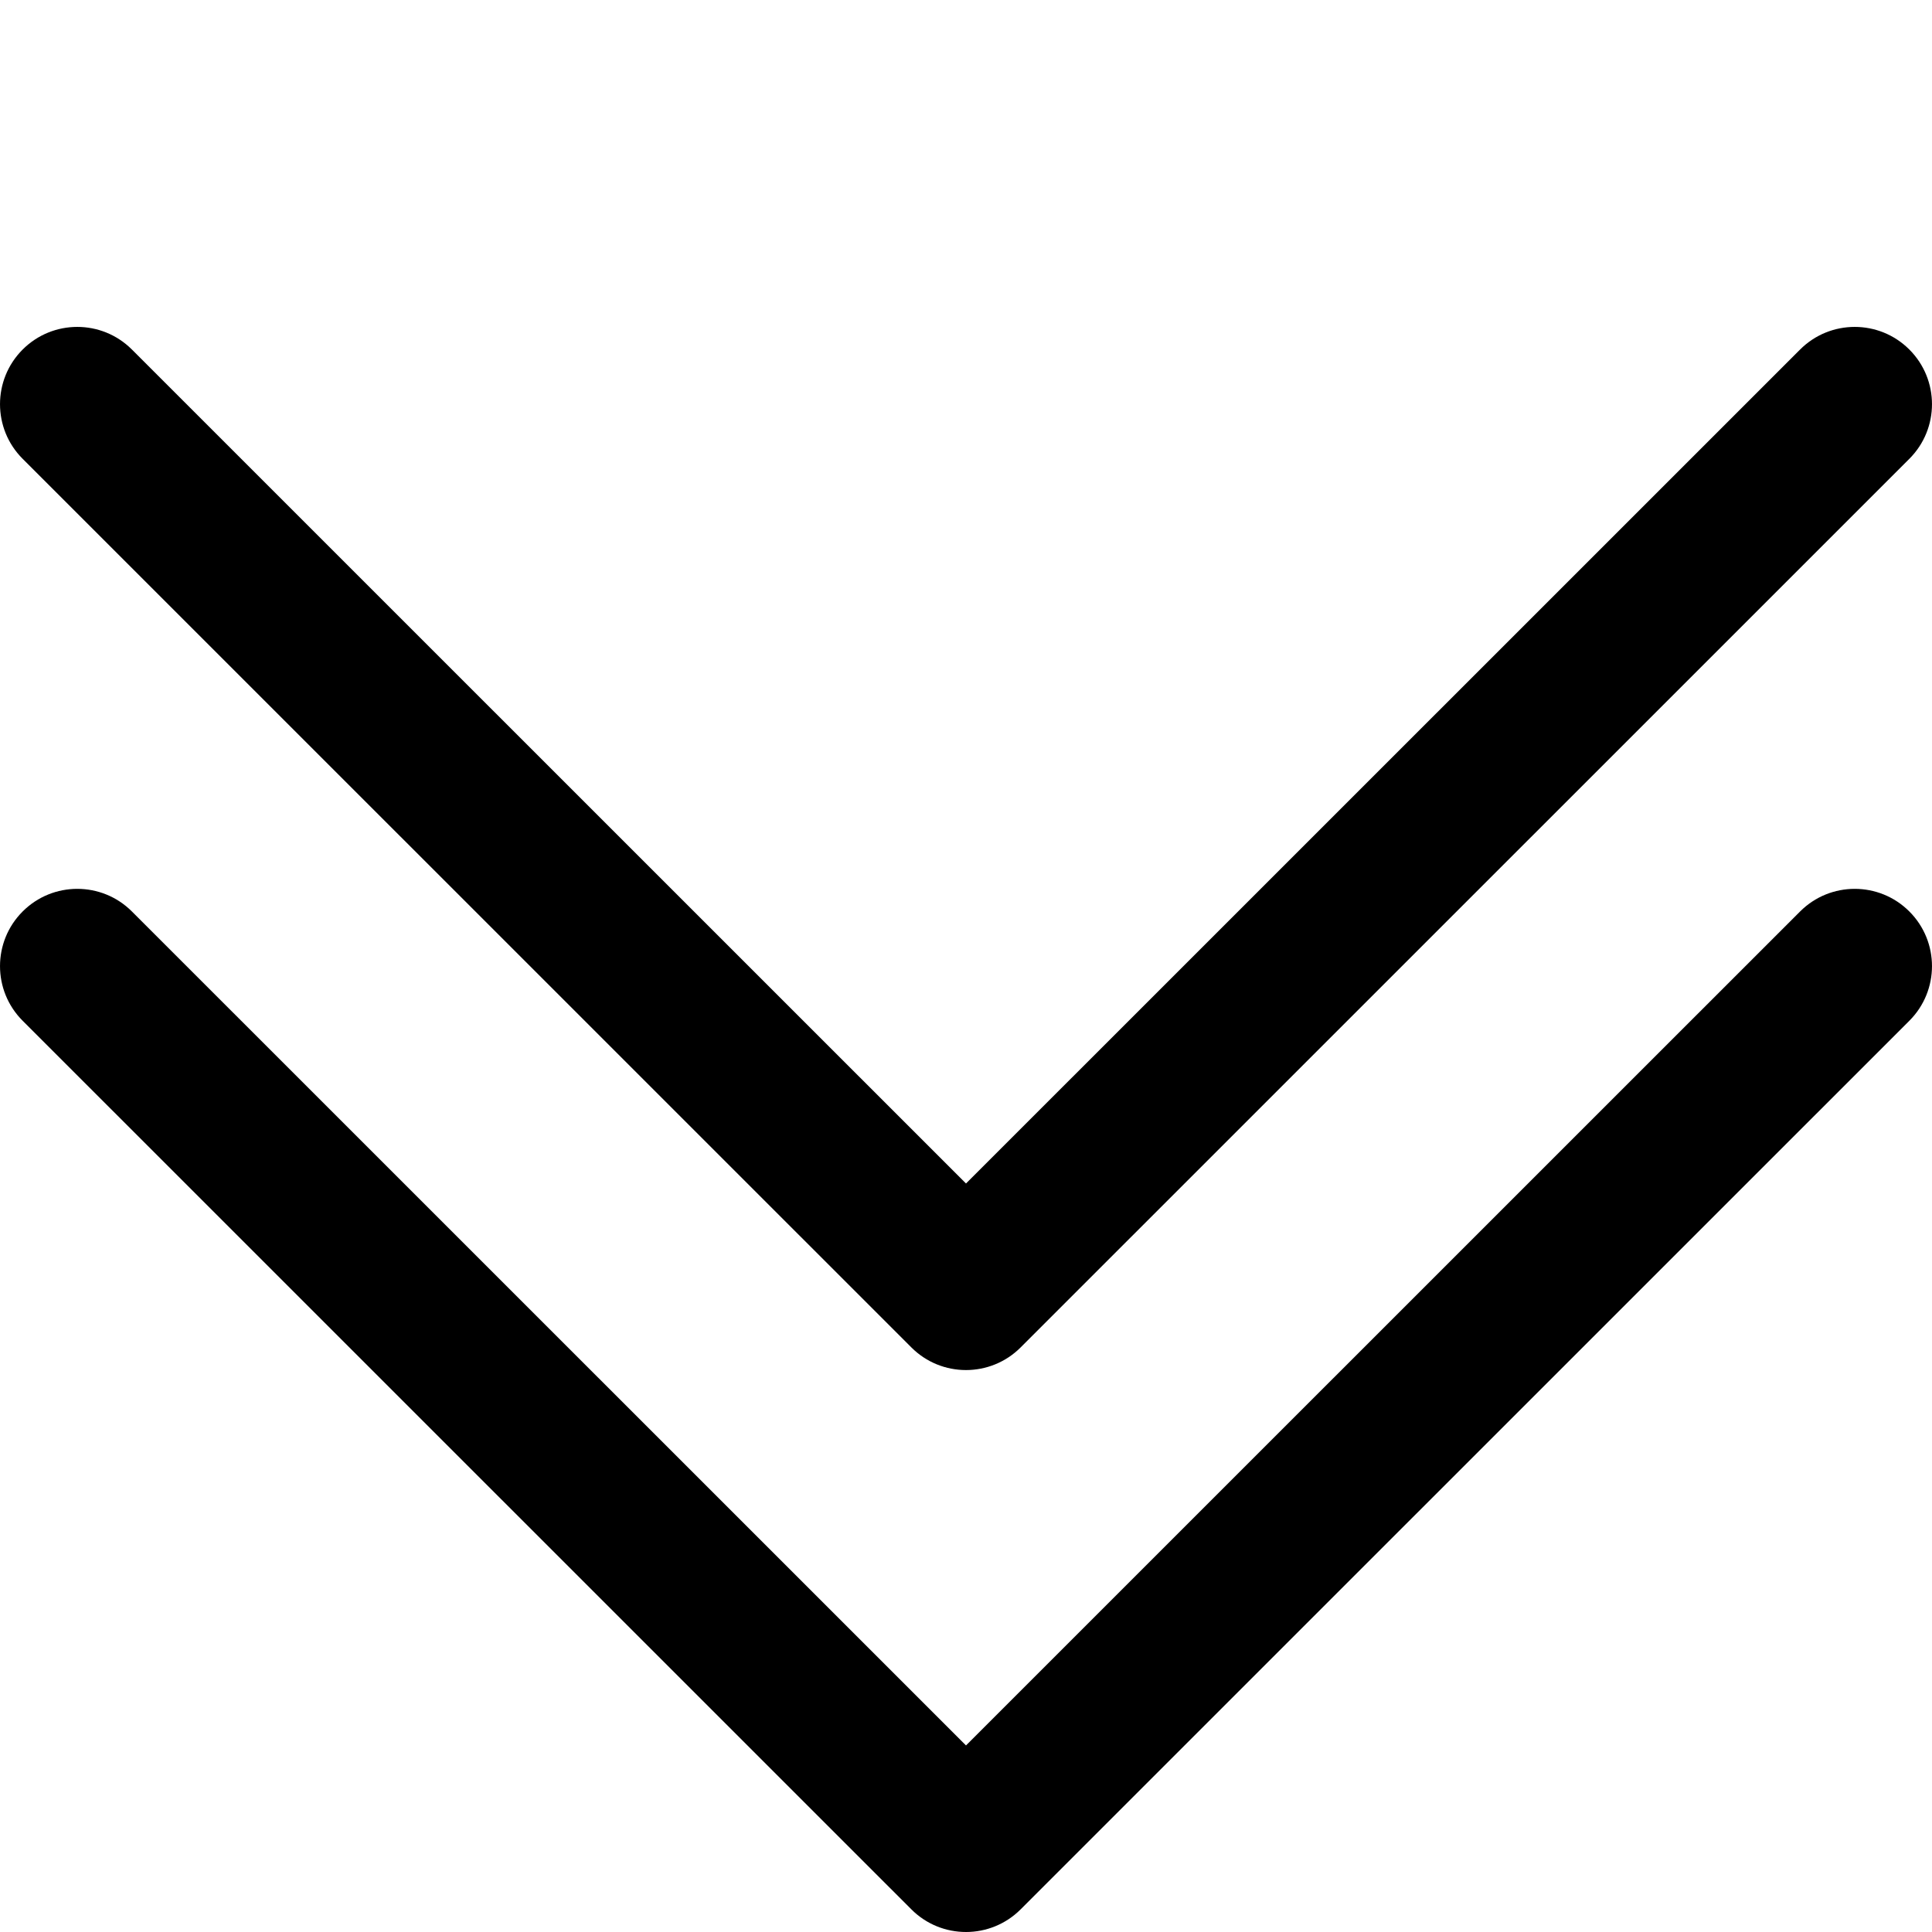
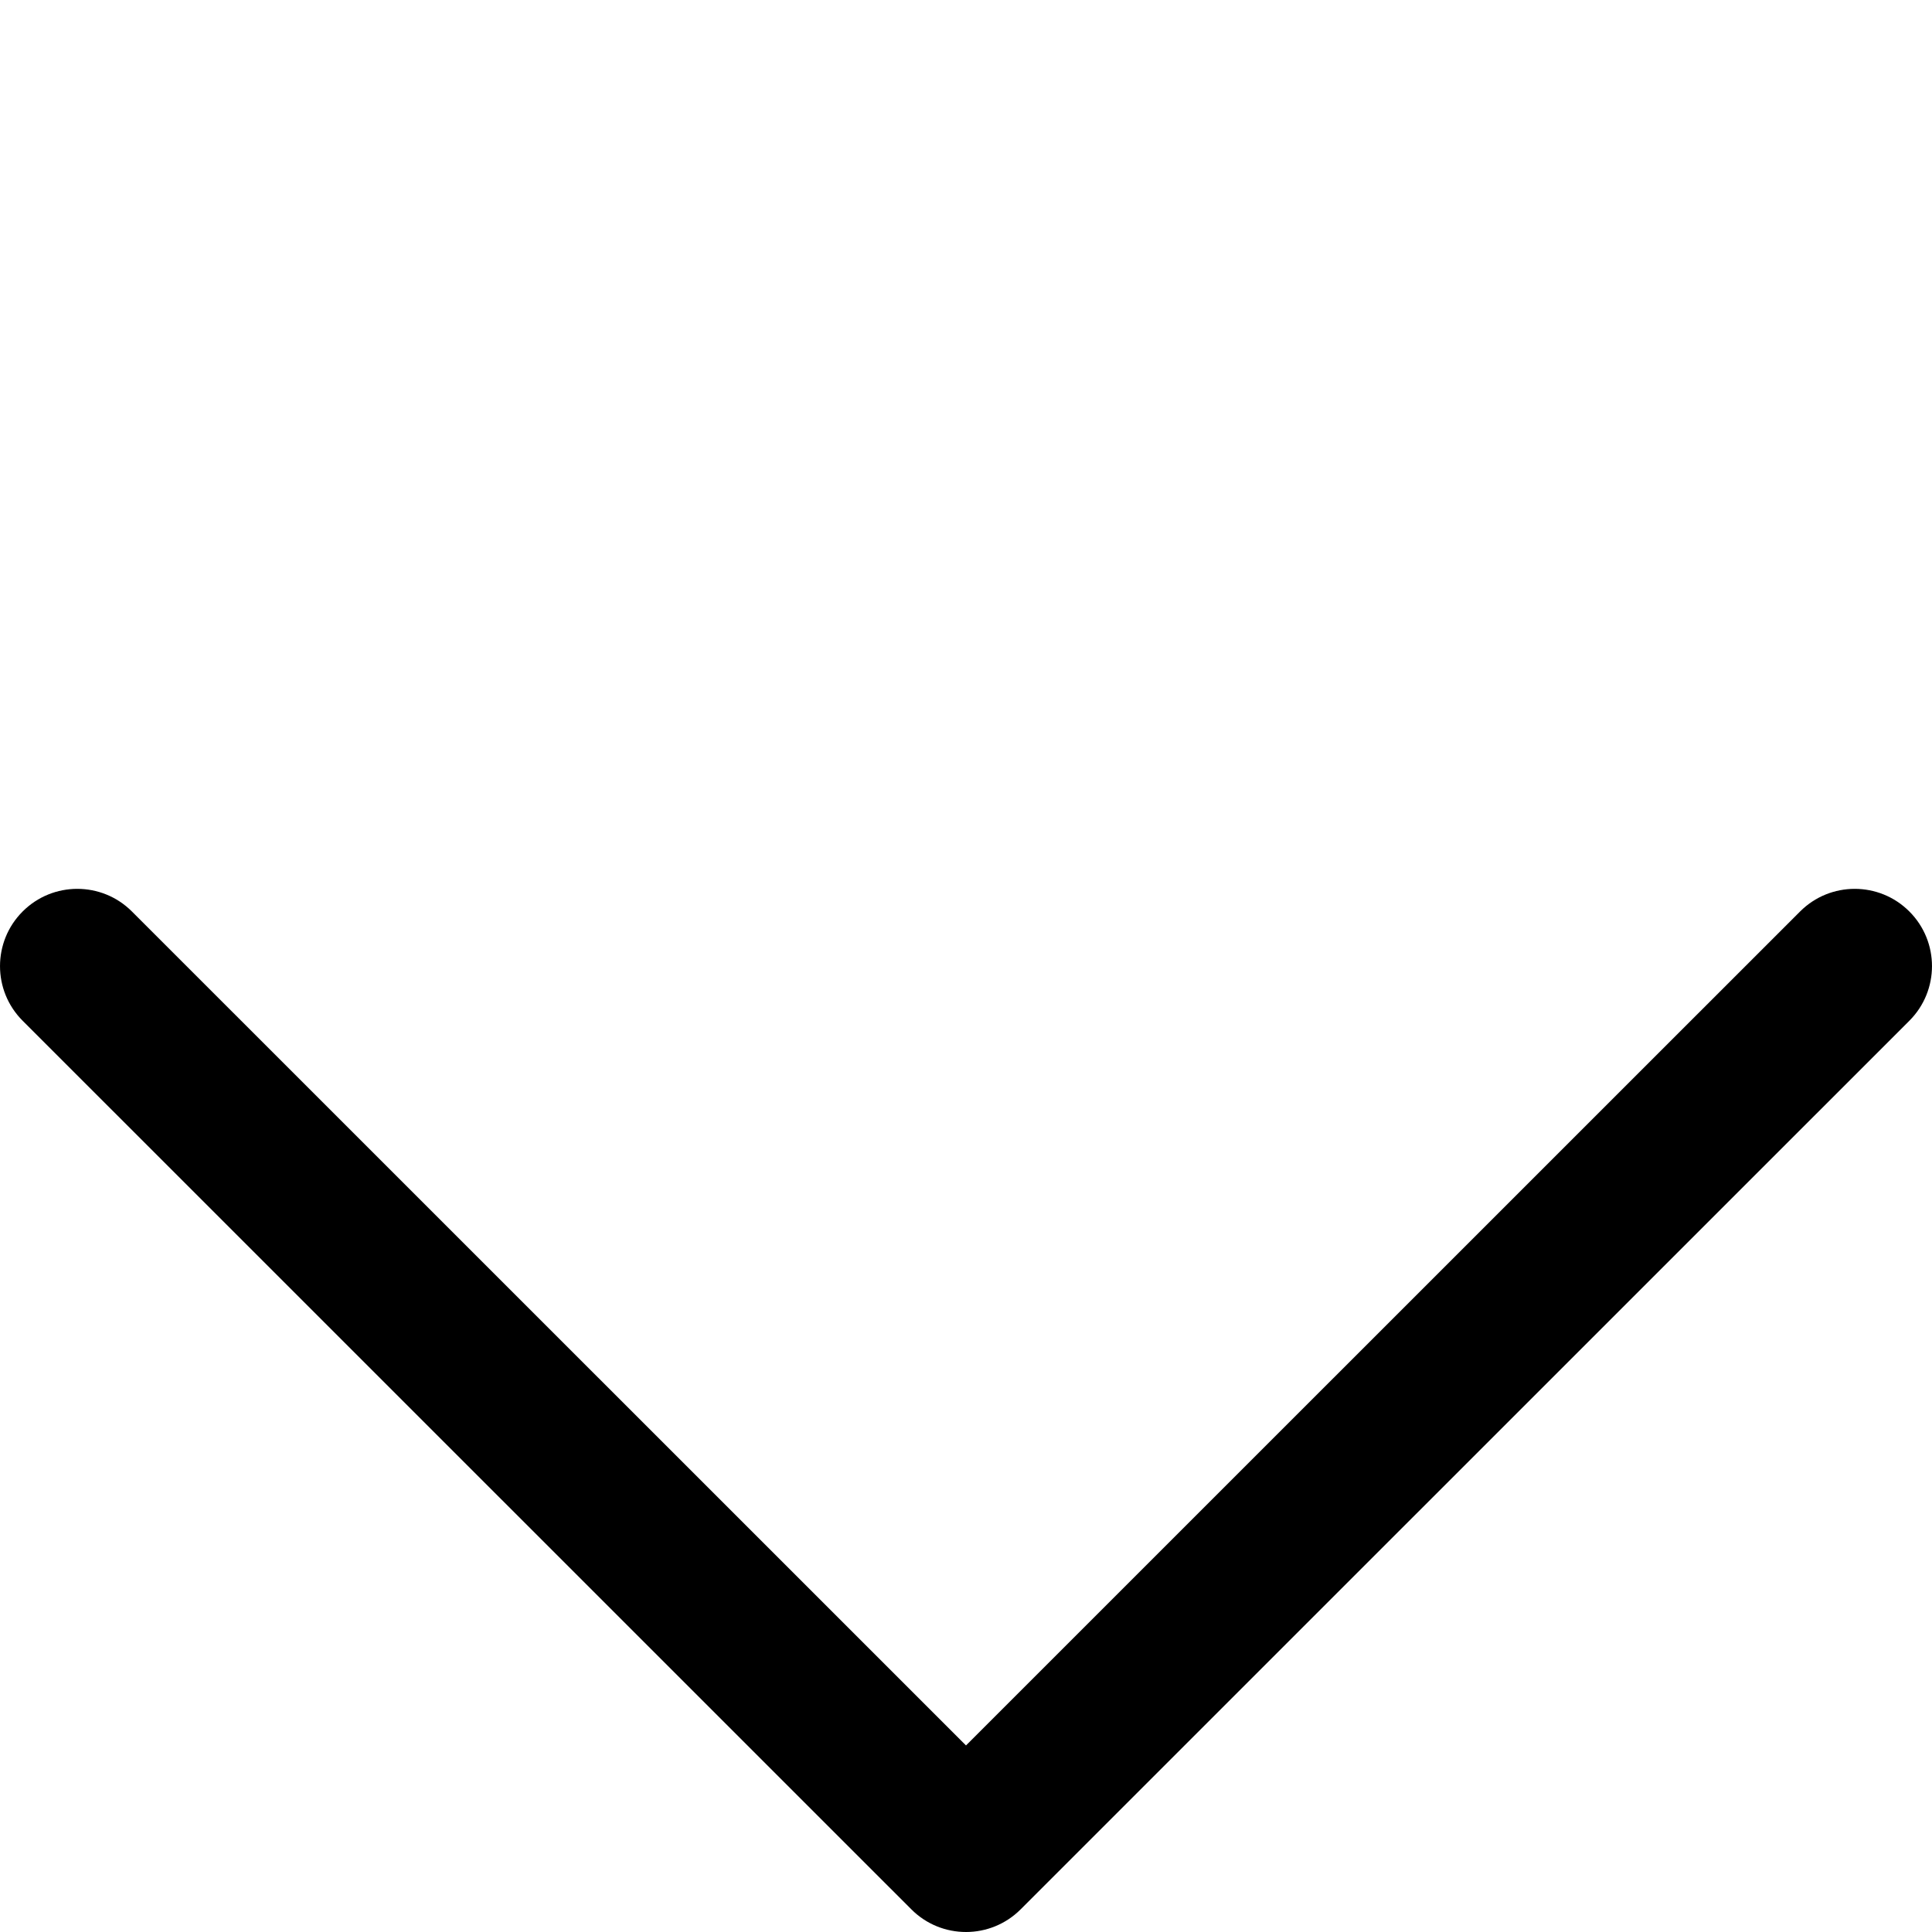
<svg xmlns="http://www.w3.org/2000/svg" id="Ebene_1" data-name="Ebene 1" viewBox="0 0 500 500">
  <defs>
    <style>
      .cls-1 {
        fill:#000000;
      }
    </style>
  </defs>
  <path class="cls-1" d="M250,500c-5.12,0-10.24-1.95-14.14-5.86L5.86,264.17c-7.81-7.81-7.81-20.47,0-28.28,7.81-7.81,20.47-7.81,28.28,0l215.86,215.83,215.86-215.83c7.81-7.81,20.47-7.81,28.28,0,7.81,7.81,7.81,20.47,0,28.28l-230,229.97c-3.9,3.9-9.02,5.86-14.14,5.86Z" />
-   <path class="cls-1" d="M250,354.57c-5.12,0-10.24-1.95-14.14-5.86L5.86,118.74c-7.81-7.81-7.81-20.47,0-28.28,7.81-7.81,20.47-7.81,28.28,0l215.86,215.83,215.86-215.83c7.81-7.81,20.47-7.81,28.28,0,7.81,7.81,7.81,20.47,0,28.28l-230,229.97c-3.9,3.9-9.02,5.86-14.14,5.86Z" />
</svg>